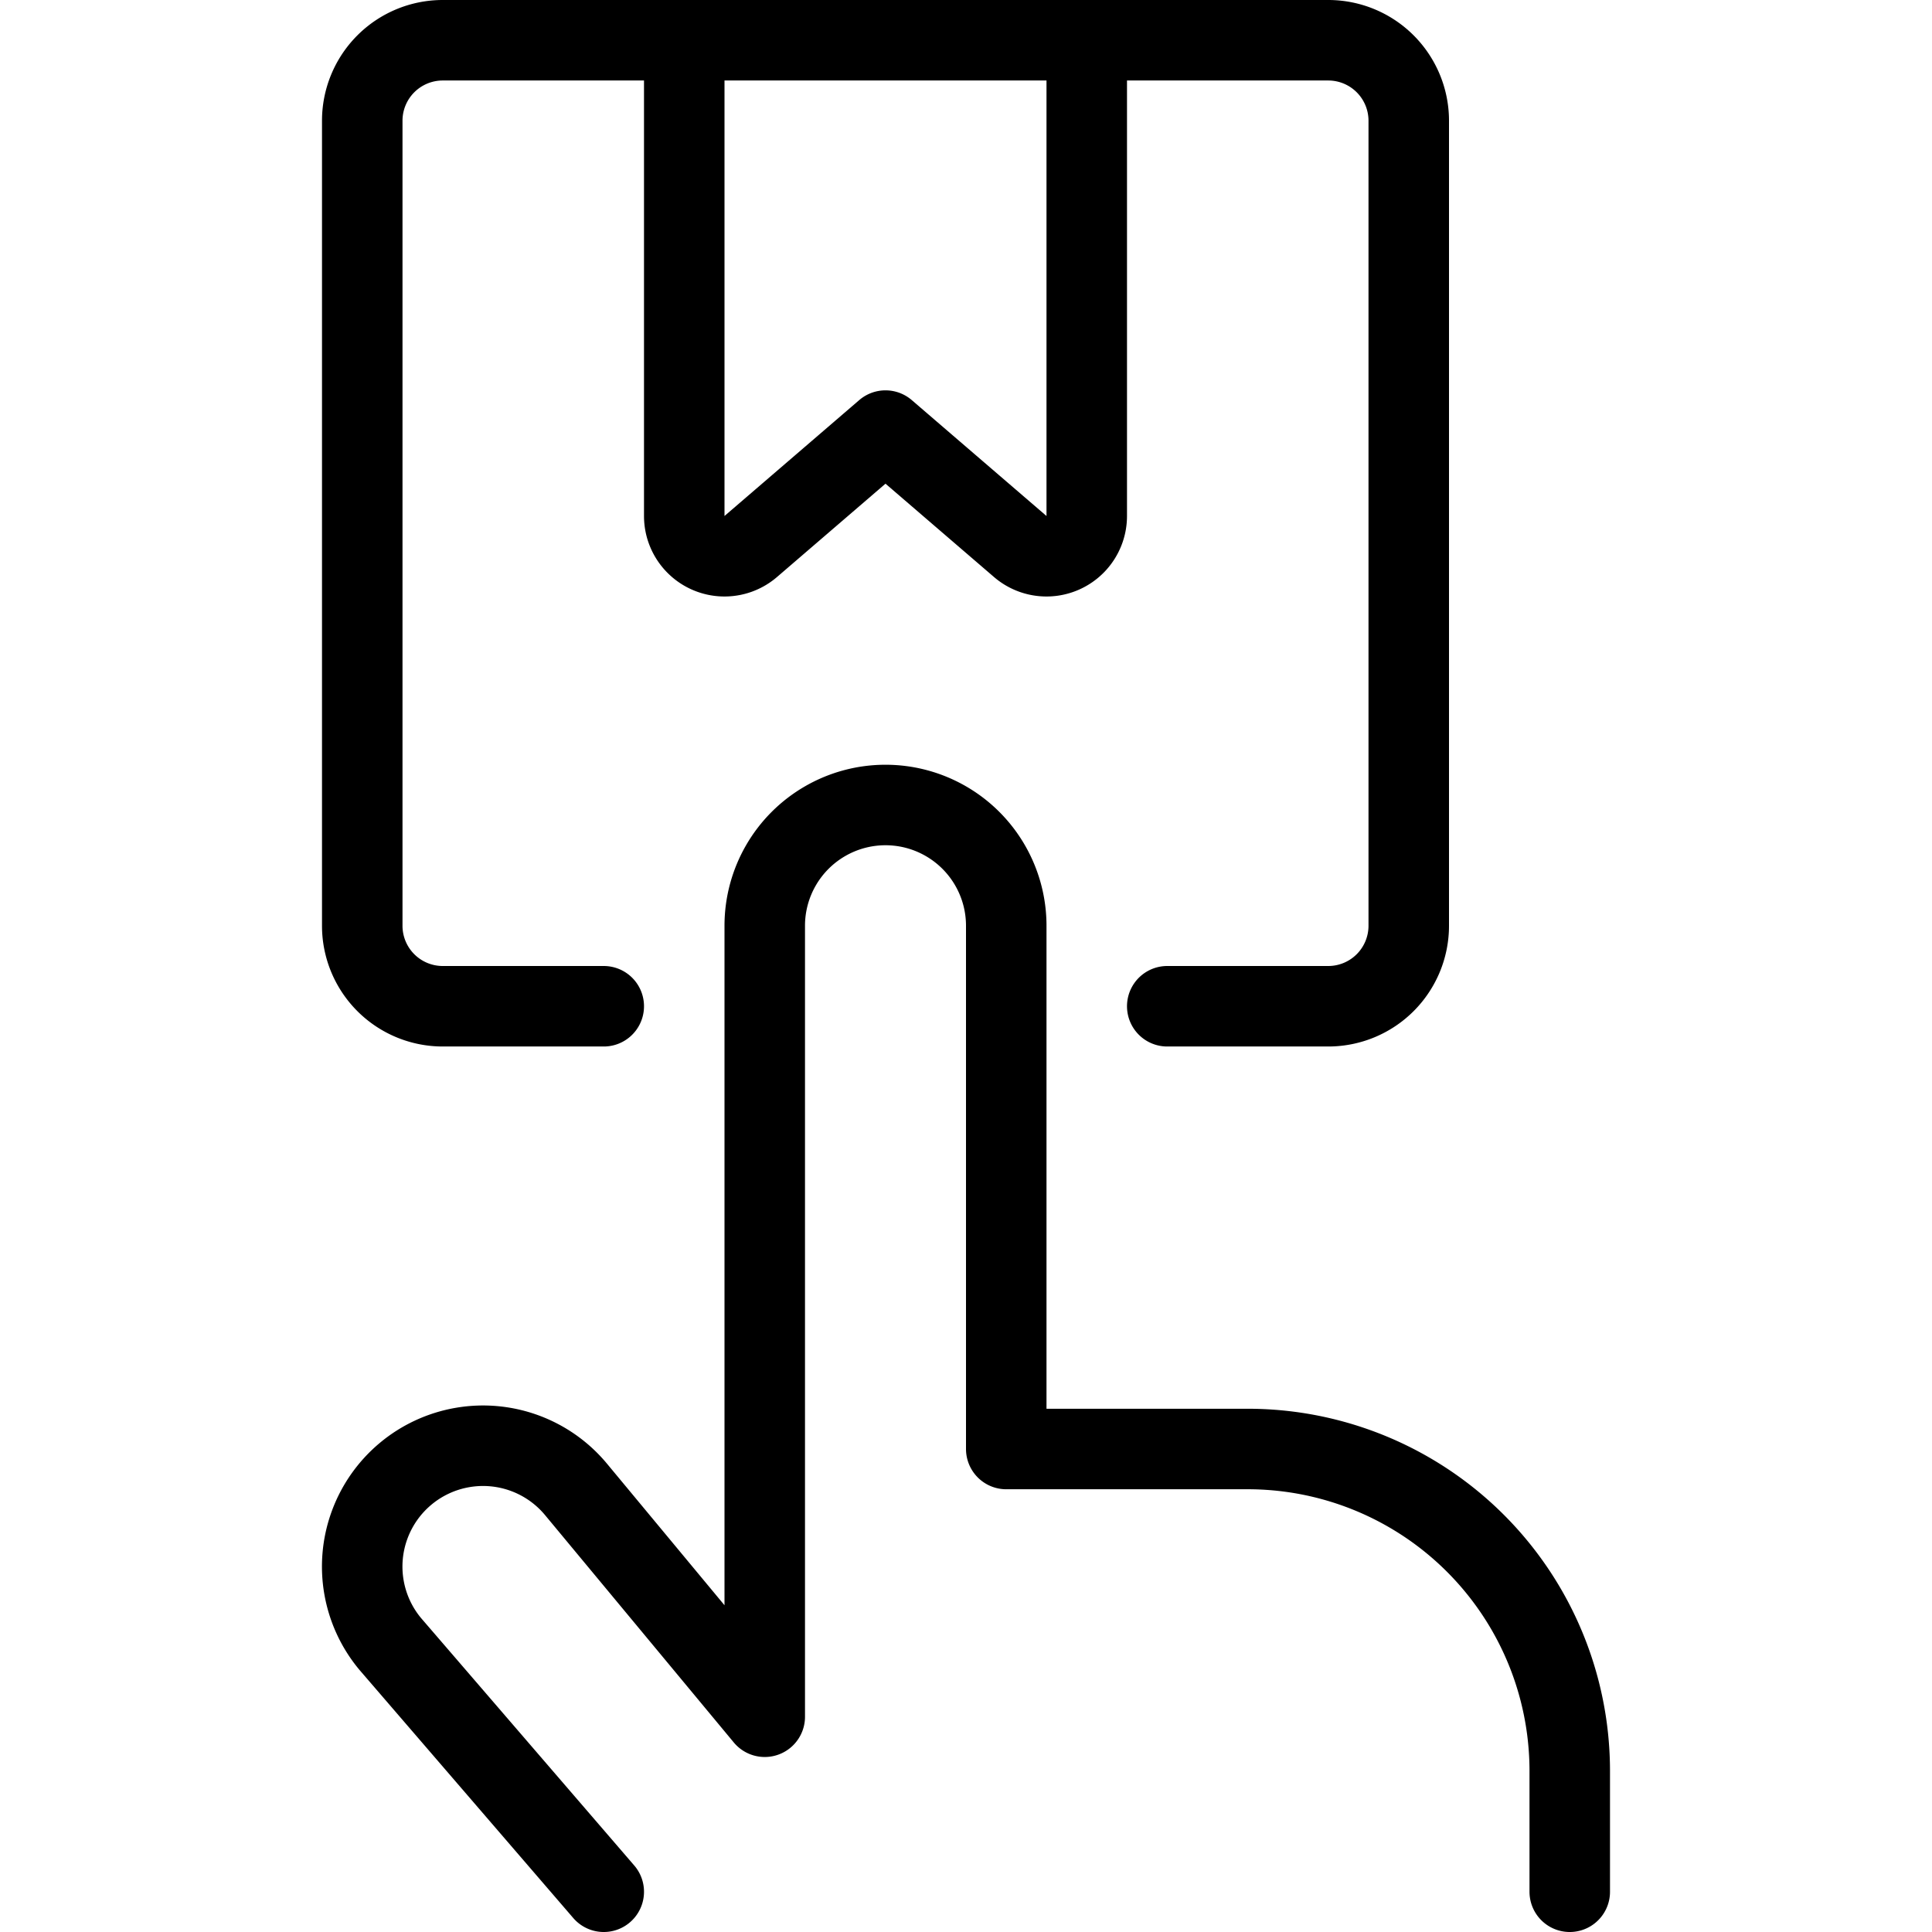
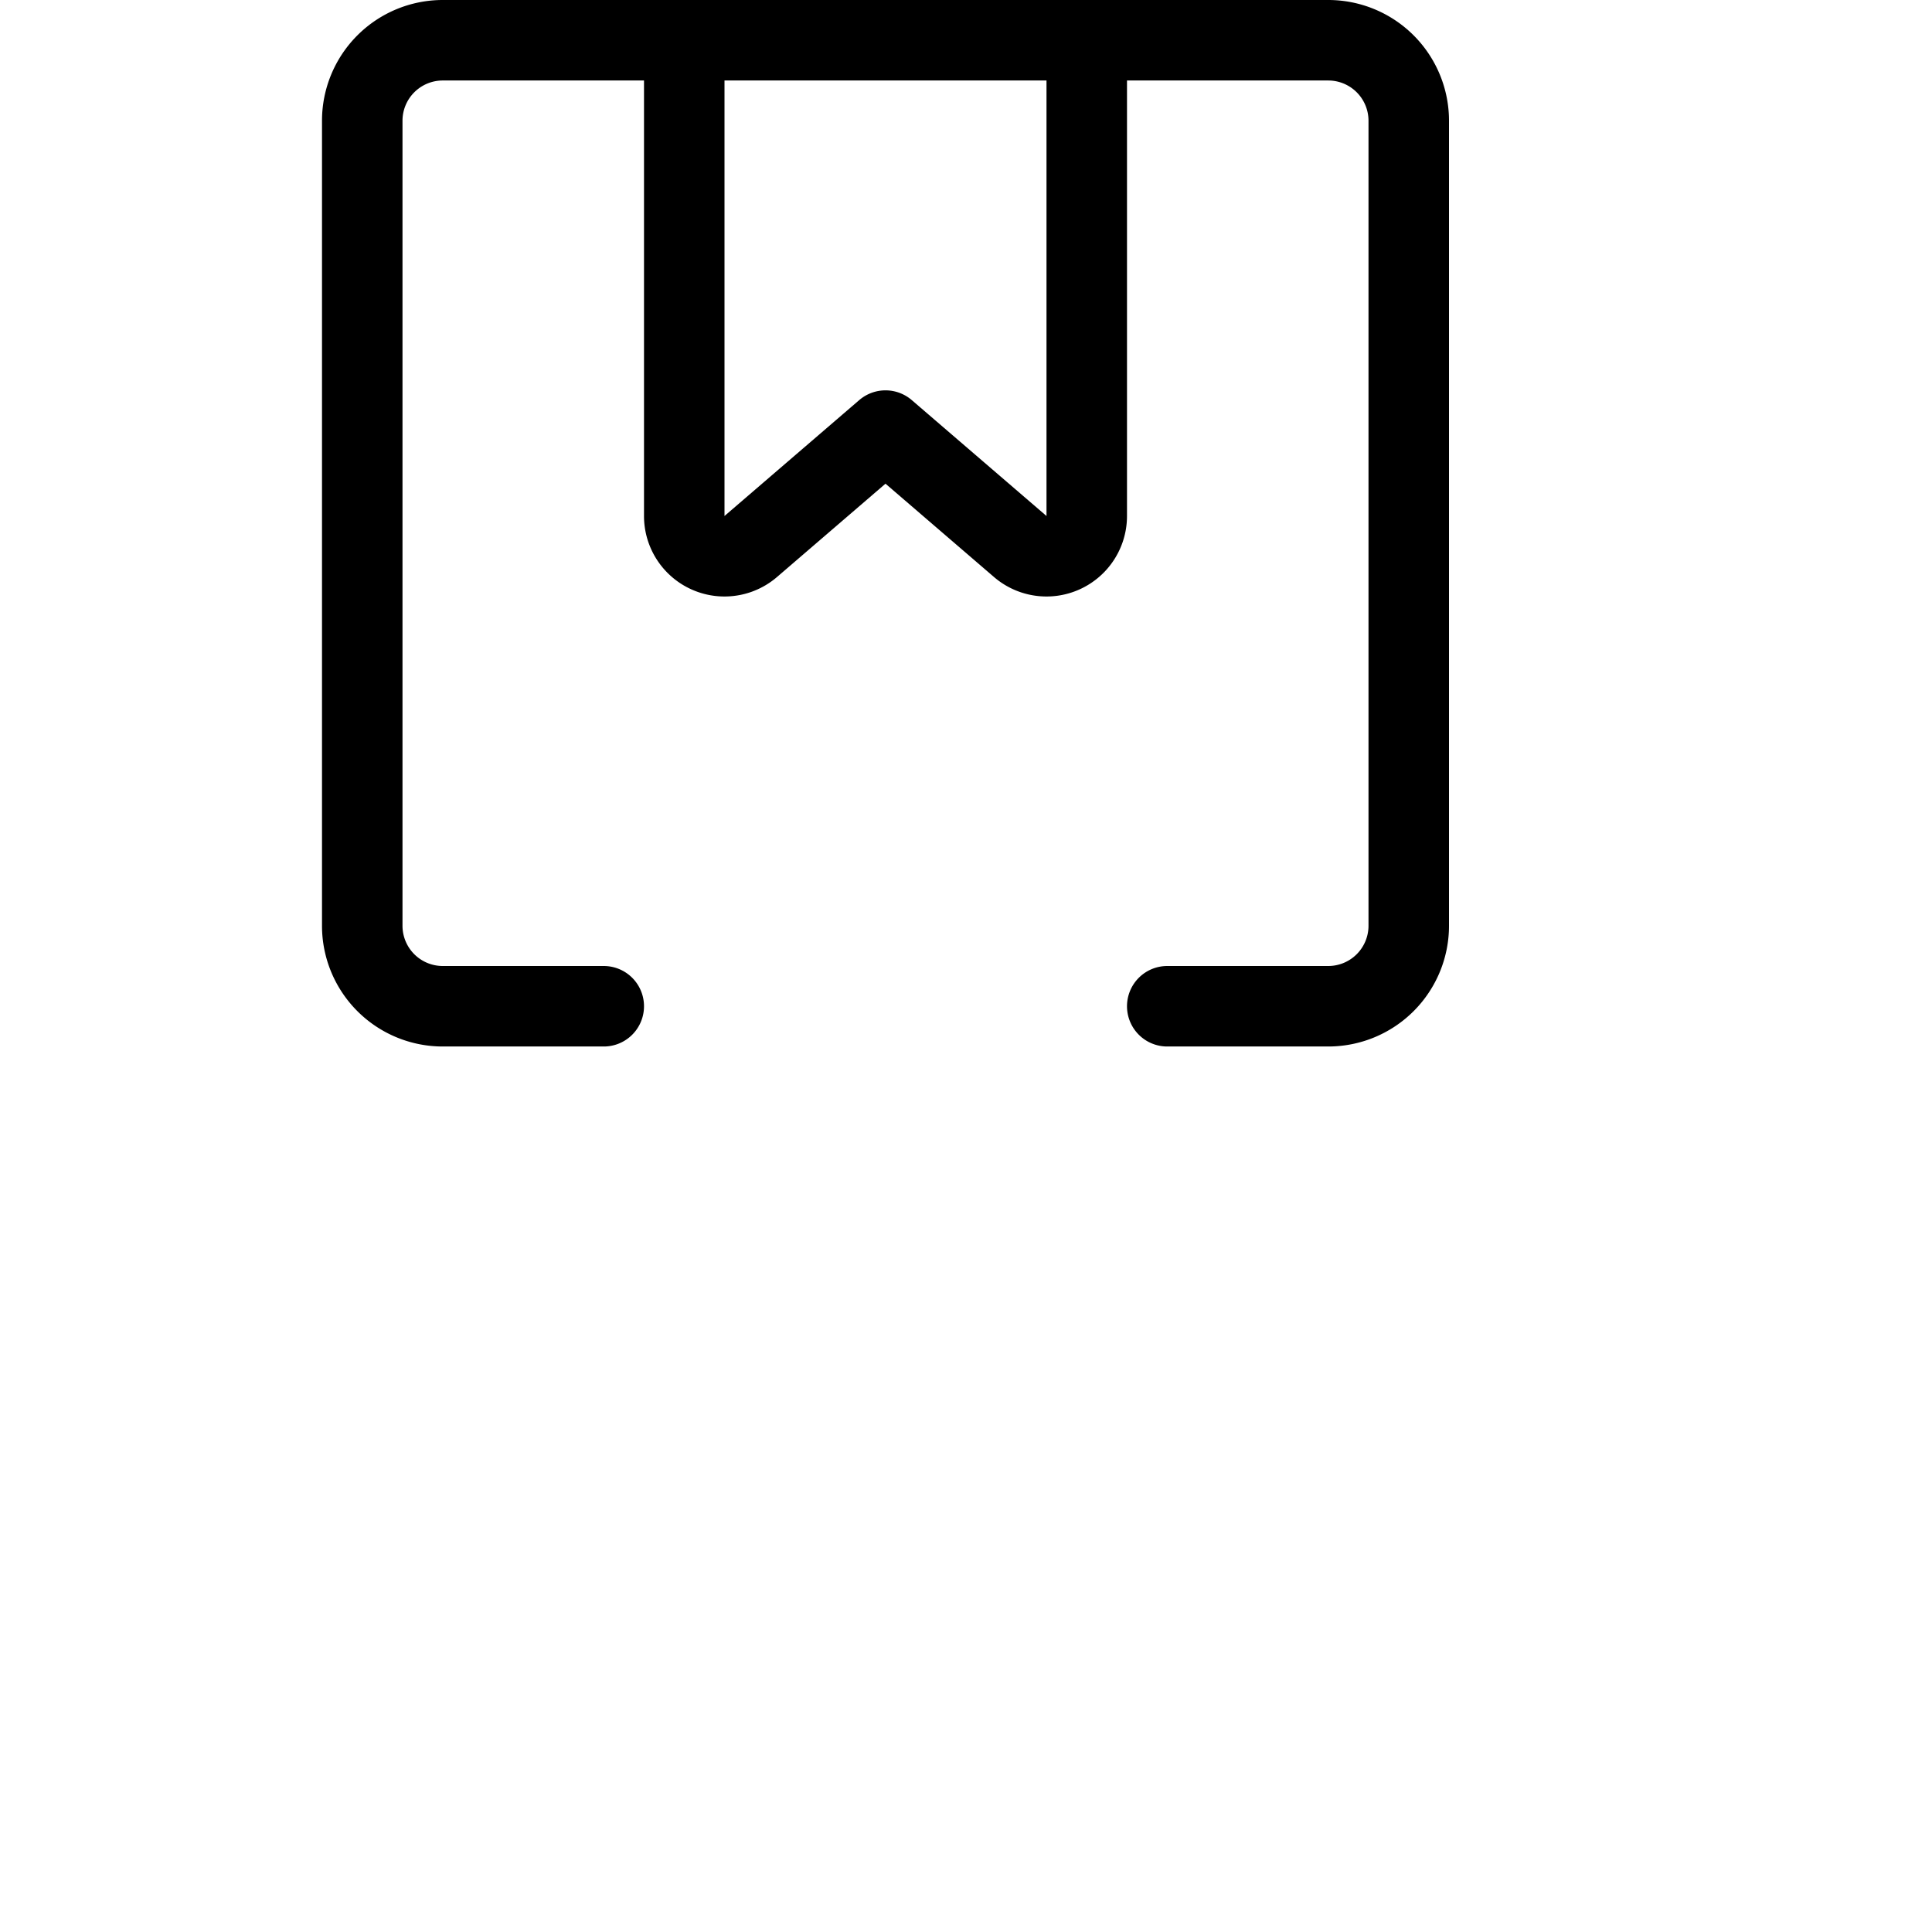
<svg xmlns="http://www.w3.org/2000/svg" viewBox="0 0 24 24">
  <g transform="matrix(1,0,0,1,0,0)">
    <path d="M8.5.5V6.41a.5.5,0,0,0,.826.379L11,5.349l1.674,1.44A.5.5,0,0,0,13.5,6.41V.5" fill="none" stroke="#000000" stroke-linecap="round" stroke-linejoin="round" />
    <path d="M14.5,12.5h2a1,1,0,0,0,1-1V1.5a1,1,0,0,0-1-1H5.5a1,1,0,0,0-1,1v10a1,1,0,0,0,1,1h2" fill="none" stroke="#000000" stroke-linecap="round" stroke-linejoin="round" />
-     <path d="M7.5,23.5,4.847,20.421A1.5,1.5,0,0,1,7.154,18.5L9.5,21.326V11.5a1.5,1.5,0,0,1,3,0V18h3a4,4,0,0,1,4,4v1.5" fill="none" stroke="#000000" stroke-linecap="round" stroke-linejoin="round" />
  </g>
</svg>